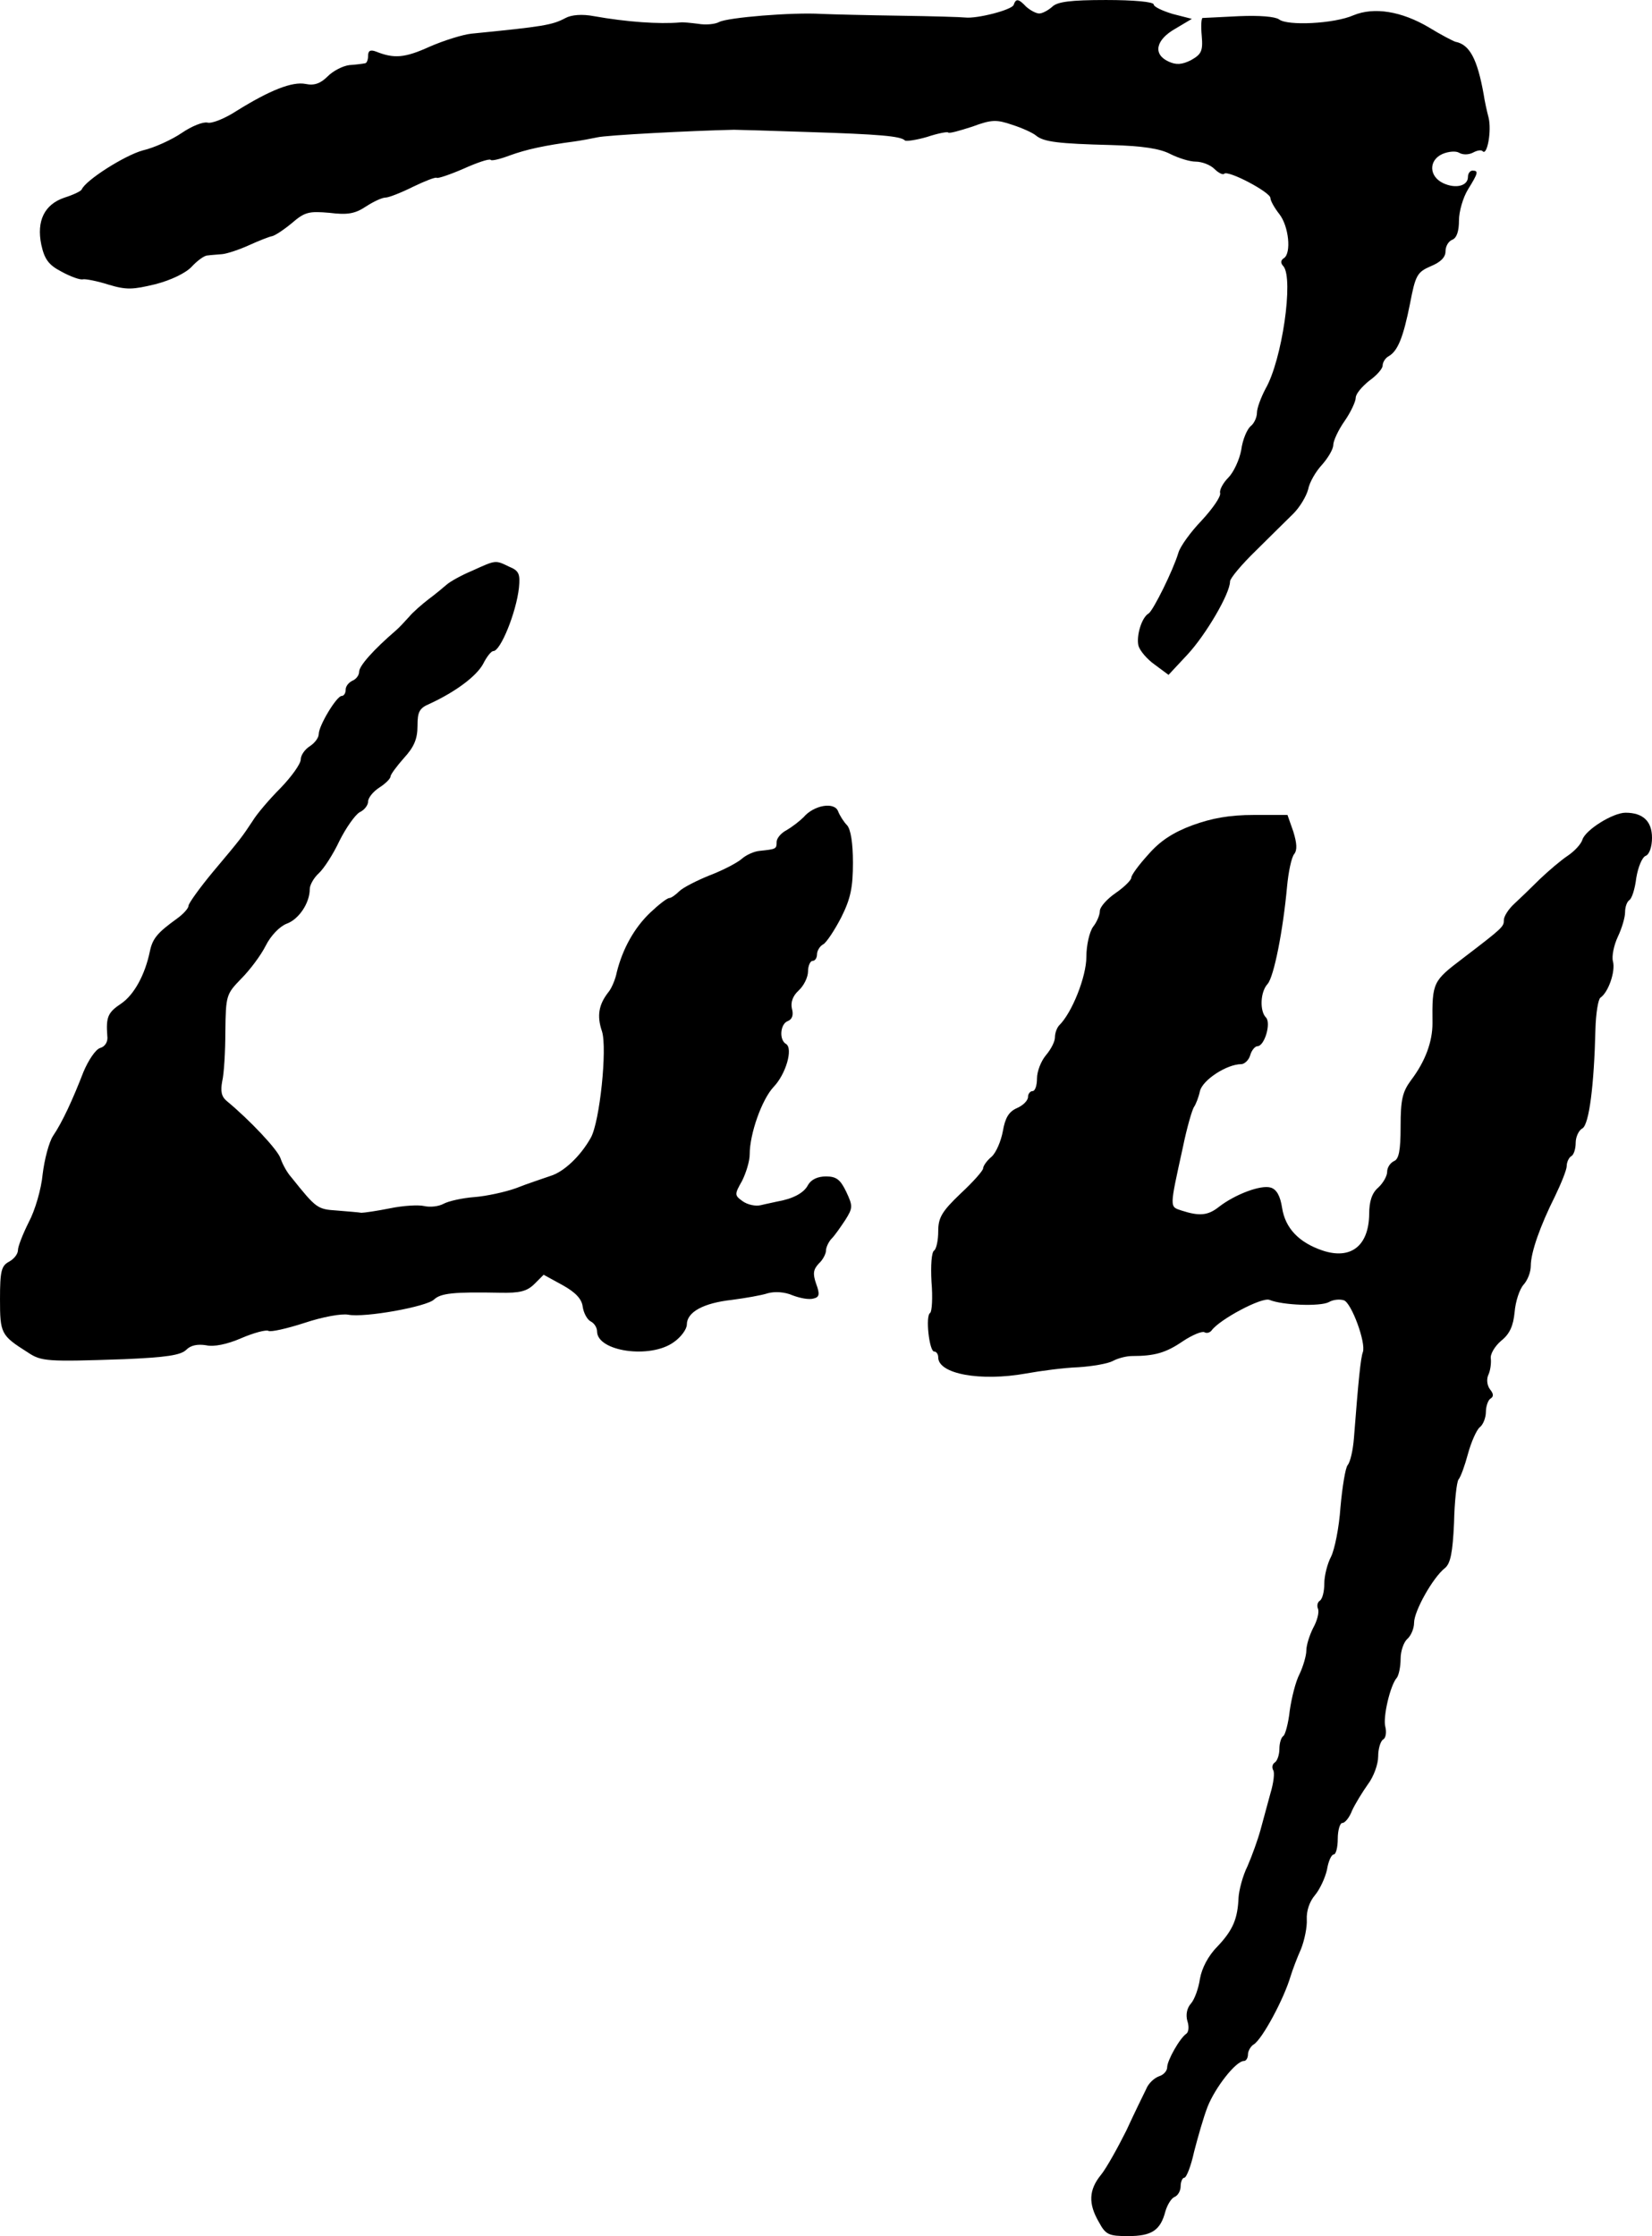
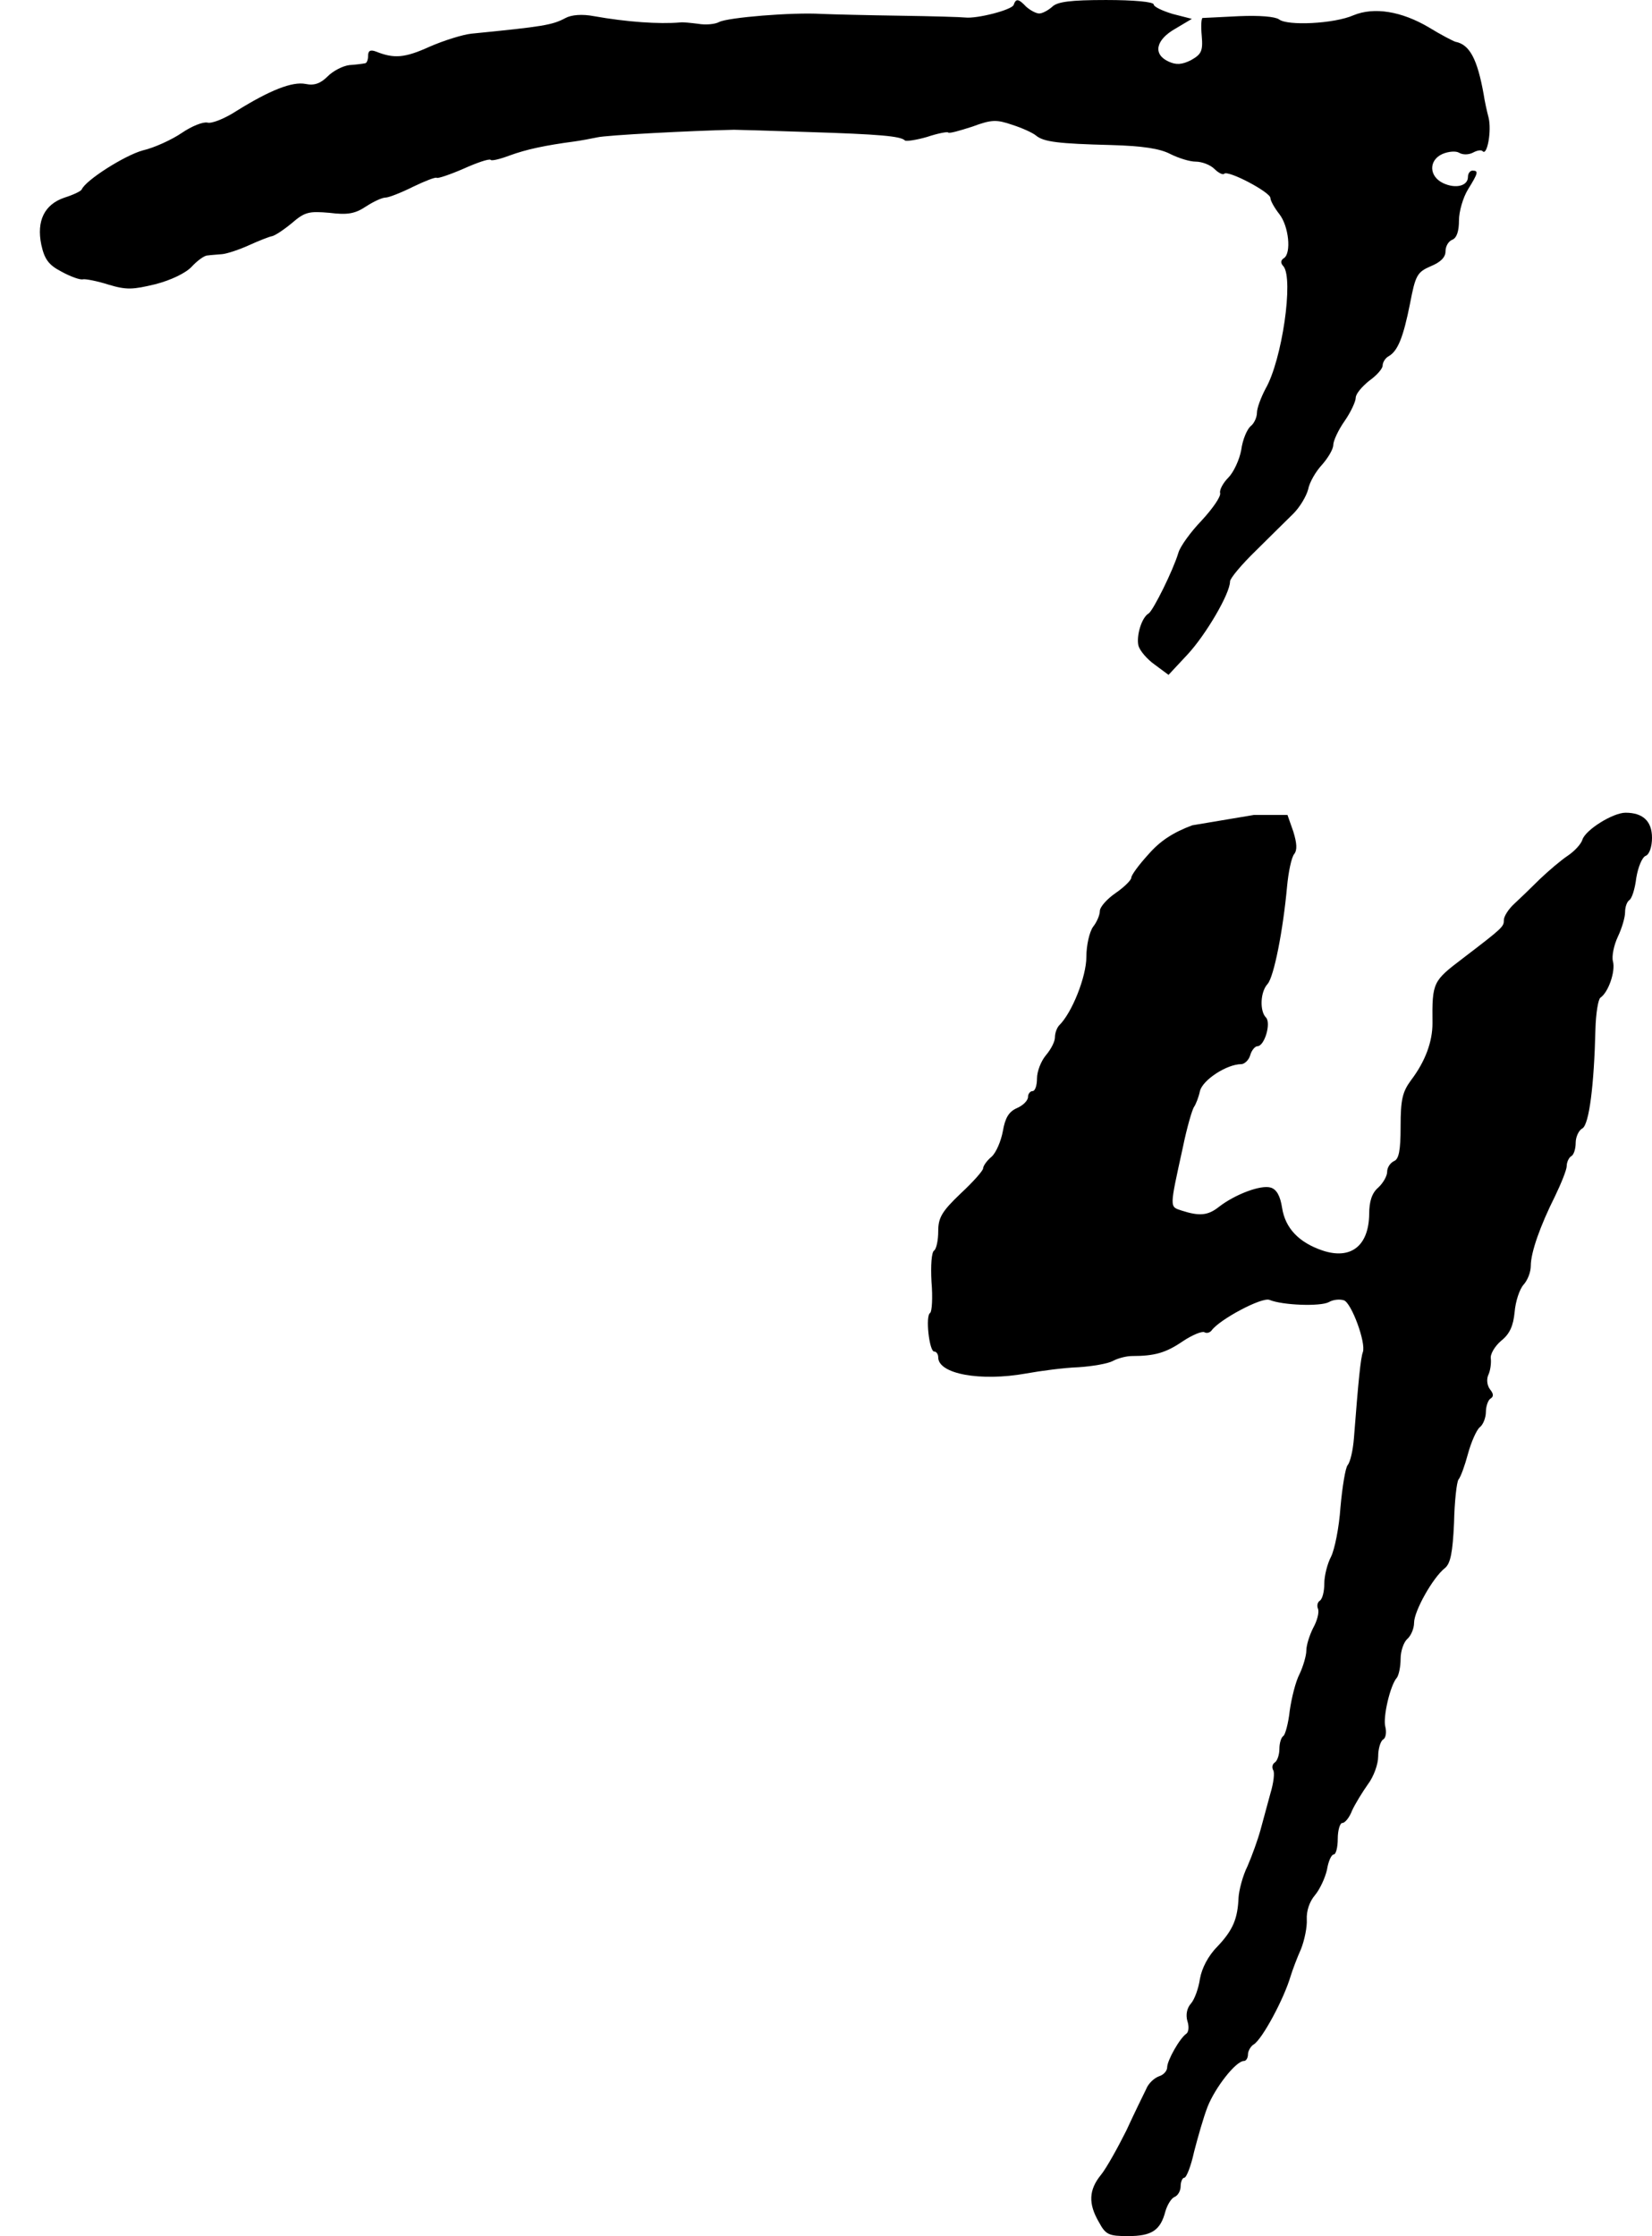
<svg xmlns="http://www.w3.org/2000/svg" version="1.0" width="368pt" height="498pt" viewBox="0 0 368 498" preserveAspectRatio="xMidYMid meet">
  <g transform="translate(0,498) scale(0.1,-0.1)" fill="#000000" stroke="none">
    <path d="M2258 4969 c-4 -11 -81 -31 -108 -28 -8 1 -73 3 -145 4 -71 1 -150 3 -175 4 -65 4 -209 -8 -228 -18 -9 -5 -30 -7 -47 -4 -16 2 -34 4 -40 3 -47 -4 -119 1 -192 14 -26 5 -50 3 -63 -4 -30 -16 -49 -19 -210 -35 -19 -2 -61 -15 -93 -29 -55 -25 -79 -27 -119 -11 -13 5 -18 2 -18 -9 0 -9 -3 -17 -7 -17 -5 -1 -20 -3 -35 -4 -15 -2 -36 -13 -48 -25 -16 -16 -30 -21 -49 -17 -30 6 -80 -14 -154 -60 -26 -17 -56 -29 -65 -26 -10 2 -35 -8 -57 -23 -22 -15 -61 -33 -87 -39 -40 -11 -127 -66 -136 -87 -2 -4 -19 -12 -38 -18 -45 -15 -63 -52 -52 -105 7 -32 16 -45 45 -60 20 -11 42 -19 48 -17 6 1 32 -4 57 -12 40 -12 54 -11 104 1 35 9 68 25 81 39 12 13 28 25 35 25 7 1 22 2 33 3 11 1 38 10 60 20 22 10 45 19 51 20 6 1 26 14 44 29 29 25 38 27 84 23 40 -5 57 -2 81 14 17 11 36 20 44 20 7 0 35 11 61 24 27 13 50 22 53 20 2 -2 29 7 59 20 31 14 58 23 61 20 2 -3 22 2 43 10 36 13 76 22 144 31 14 2 36 6 50 9 19 5 212 15 305 17 6 0 80 -2 165 -5 158 -5 207 -9 216 -19 3 -2 25 1 49 8 24 8 45 12 47 10 2 -3 26 4 54 13 43 16 54 16 89 4 22 -7 46 -18 53 -24 17 -14 49 -18 167 -21 71 -2 109 -8 132 -20 18 -9 43 -17 57 -17 13 0 32 -7 41 -16 9 -9 19 -14 22 -11 8 9 103 -41 103 -54 0 -6 9 -22 20 -36 21 -27 27 -87 10 -98 -7 -4 -8 -11 -1 -18 23 -28 -3 -209 -40 -273 -10 -19 -19 -43 -19 -53 0 -10 -6 -24 -14 -30 -8 -7 -18 -30 -21 -53 -4 -22 -17 -50 -29 -62 -11 -11 -20 -27 -18 -34 2 -8 -17 -35 -41 -61 -25 -26 -48 -58 -52 -72 -12 -40 -56 -128 -66 -135 -16 -9 -28 -50 -23 -72 3 -11 19 -30 36 -42 l31 -23 42 45 c41 44 95 136 95 163 0 7 26 38 58 69 31 31 69 68 83 82 15 15 29 39 33 54 3 16 17 40 31 55 14 16 25 35 25 44 0 9 11 33 25 53 14 20 25 44 25 52 0 9 14 25 30 38 17 12 30 27 30 34 0 7 6 17 14 21 20 12 32 42 47 117 12 63 16 70 46 83 22 9 33 20 33 33 0 12 7 23 15 26 10 4 15 19 15 43 0 20 9 51 20 69 23 37 24 42 10 42 -5 0 -10 -6 -10 -14 0 -20 -27 -27 -55 -14 -32 15 -33 51 -2 65 14 6 30 7 37 3 8 -5 21 -5 31 0 9 5 19 7 22 3 10 -10 20 46 13 75 -4 15 -9 38 -11 52 -14 78 -31 111 -63 117 -6 2 -33 16 -59 32 -61 36 -122 46 -168 27 -43 -19 -148 -24 -166 -9 -9 6 -43 9 -89 7 -41 -2 -78 -4 -81 -4 -3 0 -4 -18 -2 -40 3 -34 -1 -41 -24 -54 -20 -10 -33 -11 -50 -3 -35 16 -29 48 15 73 l37 22 -43 11 c-23 7 -42 16 -42 21 0 6 -45 10 -106 10 -80 0 -109 -4 -120 -15 -9 -8 -22 -15 -29 -15 -7 0 -20 7 -29 15 -17 18 -23 19 -28 4z" />
-     <path d="M1052 3709 c-24 -10 -49 -24 -57 -31 -8 -7 -26 -22 -41 -33 -14 -11 -34 -28 -43 -39 -9 -10 -22 -24 -29 -30 -50 -43 -82 -79 -82 -92 0 -8 -7 -17 -15 -20 -8 -4 -15 -12 -15 -20 0 -8 -4 -14 -9 -14 -11 0 -51 -66 -51 -85 0 -8 -9 -20 -20 -27 -11 -7 -20 -20 -20 -29 0 -10 -20 -38 -45 -64 -25 -25 -53 -58 -62 -73 -24 -36 -24 -37 -88 -113 -30 -36 -55 -71 -55 -76 0 -6 -12 -19 -26 -29 -43 -31 -54 -44 -60 -72 -11 -54 -36 -98 -64 -117 -30 -20 -34 -30 -31 -72 2 -13 -5 -24 -16 -27 -10 -3 -26 -27 -37 -53 -24 -62 -47 -112 -68 -143 -9 -14 -19 -52 -23 -85 -3 -33 -17 -81 -31 -107 -13 -26 -24 -54 -24 -62 0 -9 -9 -20 -20 -26 -17 -9 -20 -21 -20 -83 0 -77 2 -81 62 -119 30 -20 42 -21 215 -15 94 4 126 9 138 21 10 10 25 13 44 10 17 -4 47 2 79 16 28 12 55 19 60 16 5 -3 41 5 81 18 39 13 82 21 97 18 37 -7 175 18 191 34 15 14 44 17 146 15 45 -1 61 3 78 20 l20 20 42 -23 c29 -16 43 -31 45 -48 2 -14 10 -29 18 -33 8 -4 14 -14 14 -22 0 -45 119 -62 171 -24 16 11 29 29 29 39 0 28 37 48 100 55 30 4 66 10 81 15 15 4 37 3 55 -5 16 -6 36 -10 46 -7 13 3 15 9 6 33 -8 23 -6 32 6 45 9 8 16 22 16 29 0 7 6 20 13 27 7 7 20 26 30 41 17 27 17 31 2 63 -13 27 -22 34 -45 34 -19 0 -33 -7 -40 -19 -9 -18 -34 -31 -69 -37 -8 -2 -24 -5 -36 -8 -12 -3 -30 1 -41 9 -18 13 -18 15 -1 45 9 18 17 44 17 59 0 46 27 122 53 150 28 29 44 86 28 96 -16 9 -13 45 4 51 10 4 13 14 9 28 -3 14 2 28 15 40 12 11 21 30 21 43 0 12 5 23 10 23 6 0 10 7 10 15 0 7 6 18 14 22 7 4 25 31 40 60 21 42 26 67 26 122 0 44 -5 74 -13 83 -7 7 -16 21 -20 31 -8 22 -54 14 -77 -13 -9 -9 -26 -22 -38 -29 -12 -6 -22 -18 -22 -26 0 -16 -1 -16 -38 -20 -12 -1 -30 -9 -40 -18 -9 -8 -41 -25 -70 -36 -30 -12 -61 -28 -69 -36 -8 -8 -18 -15 -22 -15 -5 0 -24 -15 -42 -32 -36 -34 -62 -81 -75 -133 -3 -16 -12 -37 -19 -45 -21 -27 -26 -52 -14 -87 12 -38 -5 -202 -25 -237 -23 -41 -60 -76 -90 -85 -17 -6 -51 -17 -76 -27 -25 -9 -67 -18 -93 -20 -27 -2 -58 -9 -69 -15 -11 -6 -30 -8 -43 -5 -13 3 -47 1 -76 -5 -30 -6 -58 -10 -64 -10 -5 1 -30 3 -54 5 -44 3 -46 4 -102 74 -10 11 -20 30 -24 42 -6 19 -68 85 -120 128 -12 10 -14 22 -10 44 4 16 7 67 7 111 1 80 2 83 35 117 19 19 44 52 55 74 11 22 31 43 47 49 27 10 51 46 51 77 0 9 9 25 20 35 11 10 32 42 46 72 15 30 35 58 45 64 11 5 19 16 19 24 0 8 11 22 25 31 14 9 25 20 25 25 0 4 14 23 30 41 22 24 30 42 30 71 0 32 4 40 28 50 58 27 103 61 118 88 8 16 18 29 23 29 16 0 51 86 57 141 3 31 0 38 -22 47 -31 15 -29 15 -82 -9z" />
-     <path d="M2656 3142 c-43 -16 -72 -35 -98 -65 -21 -23 -38 -46 -38 -52 0 -5 -16 -21 -35 -34 -19 -13 -35 -31 -35 -40 0 -9 -7 -25 -15 -35 -8 -11 -15 -41 -15 -67 0 -44 -32 -125 -61 -153 -5 -6 -9 -17 -9 -26 0 -10 -9 -27 -20 -40 -11 -13 -20 -36 -20 -52 0 -15 -4 -28 -10 -28 -5 0 -10 -6 -10 -13 0 -8 -11 -19 -25 -25 -18 -8 -26 -22 -31 -51 -4 -22 -15 -48 -25 -57 -11 -9 -19 -21 -19 -26 0 -5 -22 -30 -50 -56 -42 -40 -50 -54 -50 -84 0 -20 -4 -39 -9 -43 -6 -3 -8 -34 -6 -70 3 -35 1 -66 -3 -69 -11 -6 -2 -86 9 -86 5 0 9 -6 9 -13 0 -37 94 -54 195 -36 33 6 86 13 117 14 31 2 66 8 77 14 11 6 30 11 43 11 50 0 75 7 113 33 21 14 43 23 48 20 5 -3 12 -1 16 4 17 24 112 75 129 68 29 -12 113 -15 132 -5 10 6 25 7 34 4 17 -7 49 -94 42 -115 -5 -13 -10 -63 -20 -192 -2 -26 -8 -53 -14 -60 -5 -6 -12 -49 -16 -94 -3 -45 -13 -94 -21 -110 -8 -15 -15 -42 -15 -60 0 -17 -4 -34 -10 -38 -5 -3 -7 -11 -4 -18 3 -8 -2 -27 -11 -43 -8 -16 -15 -38 -15 -50 0 -11 -7 -35 -15 -52 -9 -17 -18 -54 -22 -82 -3 -28 -10 -53 -14 -56 -5 -3 -9 -16 -9 -29 0 -13 -5 -27 -10 -30 -6 -4 -7 -11 -4 -17 4 -5 1 -29 -6 -52 -6 -22 -16 -59 -22 -81 -6 -22 -19 -58 -29 -81 -11 -22 -19 -54 -20 -70 -2 -47 -12 -72 -47 -109 -21 -21 -35 -49 -39 -72 -3 -21 -12 -46 -20 -55 -9 -10 -12 -25 -8 -39 4 -12 3 -24 -2 -28 -15 -10 -43 -60 -43 -75 0 -8 -8 -17 -18 -20 -11 -4 -24 -16 -29 -29 -6 -12 -26 -53 -44 -92 -19 -38 -44 -83 -56 -98 -28 -34 -29 -65 -5 -106 15 -28 22 -31 65 -31 53 0 72 13 83 55 4 14 13 29 20 32 8 3 14 14 14 24 0 10 4 19 8 19 5 0 15 26 22 58 8 31 21 77 30 100 17 43 63 102 81 102 5 0 9 7 9 15 0 7 6 18 13 22 19 12 67 101 82 152 4 13 14 40 23 60 8 20 14 50 13 66 -1 19 6 40 18 54 11 13 23 39 27 57 3 19 10 34 15 34 5 0 9 16 9 35 0 19 5 35 10 35 6 0 16 12 22 28 7 15 23 41 35 58 13 17 23 45 23 62 0 17 5 34 11 38 6 3 8 16 5 28 -6 21 11 94 26 110 4 6 8 24 8 42 0 17 7 37 15 44 8 7 15 23 15 36 0 26 42 101 69 122 12 10 17 34 20 100 1 48 6 92 10 97 5 6 14 31 21 57 7 26 19 53 26 59 8 6 14 22 14 35 0 12 5 26 10 29 8 5 7 11 -1 21 -6 8 -8 21 -4 31 5 10 7 27 6 37 -2 10 9 28 23 40 19 15 27 33 30 64 2 24 11 51 20 61 9 10 16 28 16 42 0 30 21 89 54 155 14 29 26 59 26 67 0 9 5 19 10 22 6 3 10 17 10 30 0 13 7 28 15 32 15 9 26 96 29 221 1 35 6 66 11 70 18 12 34 59 28 81 -3 11 2 36 11 55 9 19 16 43 16 54 0 12 4 23 9 27 6 3 13 25 16 50 4 24 13 46 21 49 8 3 14 20 14 40 0 37 -20 56 -59 56 -28 0 -89 -38 -96 -60 -3 -10 -18 -26 -33 -36 -15 -10 -42 -33 -62 -52 -19 -19 -45 -44 -57 -55 -13 -12 -23 -28 -23 -36 0 -15 -2 -17 -91 -85 -67 -51 -69 -53 -68 -145 0 -41 -16 -85 -48 -127 -19 -26 -23 -43 -23 -103 0 -54 -4 -73 -15 -77 -8 -4 -15 -14 -15 -24 0 -9 -9 -25 -20 -35 -14 -12 -20 -31 -20 -59 -1 -71 -41 -102 -104 -81 -53 18 -83 50 -90 95 -4 26 -12 41 -25 45 -22 7 -80 -15 -116 -43 -24 -19 -43 -21 -83 -8 -27 9 -27 4 3 141 9 44 21 85 25 90 4 6 10 21 13 35 6 25 60 60 92 60 7 0 17 9 20 20 3 11 11 20 16 20 16 0 31 52 19 64 -14 14 -13 57 4 75 14 17 34 118 43 216 3 33 10 66 16 73 7 9 6 24 -2 50 l-13 37 -75 0 c-54 0 -93 -7 -137 -23z" />
+     <path d="M2656 3142 c-43 -16 -72 -35 -98 -65 -21 -23 -38 -46 -38 -52 0 -5 -16 -21 -35 -34 -19 -13 -35 -31 -35 -40 0 -9 -7 -25 -15 -35 -8 -11 -15 -41 -15 -67 0 -44 -32 -125 -61 -153 -5 -6 -9 -17 -9 -26 0 -10 -9 -27 -20 -40 -11 -13 -20 -36 -20 -52 0 -15 -4 -28 -10 -28 -5 0 -10 -6 -10 -13 0 -8 -11 -19 -25 -25 -18 -8 -26 -22 -31 -51 -4 -22 -15 -48 -25 -57 -11 -9 -19 -21 -19 -26 0 -5 -22 -30 -50 -56 -42 -40 -50 -54 -50 -84 0 -20 -4 -39 -9 -43 -6 -3 -8 -34 -6 -70 3 -35 1 -66 -3 -69 -11 -6 -2 -86 9 -86 5 0 9 -6 9 -13 0 -37 94 -54 195 -36 33 6 86 13 117 14 31 2 66 8 77 14 11 6 30 11 43 11 50 0 75 7 113 33 21 14 43 23 48 20 5 -3 12 -1 16 4 17 24 112 75 129 68 29 -12 113 -15 132 -5 10 6 25 7 34 4 17 -7 49 -94 42 -115 -5 -13 -10 -63 -20 -192 -2 -26 -8 -53 -14 -60 -5 -6 -12 -49 -16 -94 -3 -45 -13 -94 -21 -110 -8 -15 -15 -42 -15 -60 0 -17 -4 -34 -10 -38 -5 -3 -7 -11 -4 -18 3 -8 -2 -27 -11 -43 -8 -16 -15 -38 -15 -50 0 -11 -7 -35 -15 -52 -9 -17 -18 -54 -22 -82 -3 -28 -10 -53 -14 -56 -5 -3 -9 -16 -9 -29 0 -13 -5 -27 -10 -30 -6 -4 -7 -11 -4 -17 4 -5 1 -29 -6 -52 -6 -22 -16 -59 -22 -81 -6 -22 -19 -58 -29 -81 -11 -22 -19 -54 -20 -70 -2 -47 -12 -72 -47 -109 -21 -21 -35 -49 -39 -72 -3 -21 -12 -46 -20 -55 -9 -10 -12 -25 -8 -39 4 -12 3 -24 -2 -28 -15 -10 -43 -60 -43 -75 0 -8 -8 -17 -18 -20 -11 -4 -24 -16 -29 -29 -6 -12 -26 -53 -44 -92 -19 -38 -44 -83 -56 -98 -28 -34 -29 -65 -5 -106 15 -28 22 -31 65 -31 53 0 72 13 83 55 4 14 13 29 20 32 8 3 14 14 14 24 0 10 4 19 8 19 5 0 15 26 22 58 8 31 21 77 30 100 17 43 63 102 81 102 5 0 9 7 9 15 0 7 6 18 13 22 19 12 67 101 82 152 4 13 14 40 23 60 8 20 14 50 13 66 -1 19 6 40 18 54 11 13 23 39 27 57 3 19 10 34 15 34 5 0 9 16 9 35 0 19 5 35 10 35 6 0 16 12 22 28 7 15 23 41 35 58 13 17 23 45 23 62 0 17 5 34 11 38 6 3 8 16 5 28 -6 21 11 94 26 110 4 6 8 24 8 42 0 17 7 37 15 44 8 7 15 23 15 36 0 26 42 101 69 122 12 10 17 34 20 100 1 48 6 92 10 97 5 6 14 31 21 57 7 26 19 53 26 59 8 6 14 22 14 35 0 12 5 26 10 29 8 5 7 11 -1 21 -6 8 -8 21 -4 31 5 10 7 27 6 37 -2 10 9 28 23 40 19 15 27 33 30 64 2 24 11 51 20 61 9 10 16 28 16 42 0 30 21 89 54 155 14 29 26 59 26 67 0 9 5 19 10 22 6 3 10 17 10 30 0 13 7 28 15 32 15 9 26 96 29 221 1 35 6 66 11 70 18 12 34 59 28 81 -3 11 2 36 11 55 9 19 16 43 16 54 0 12 4 23 9 27 6 3 13 25 16 50 4 24 13 46 21 49 8 3 14 20 14 40 0 37 -20 56 -59 56 -28 0 -89 -38 -96 -60 -3 -10 -18 -26 -33 -36 -15 -10 -42 -33 -62 -52 -19 -19 -45 -44 -57 -55 -13 -12 -23 -28 -23 -36 0 -15 -2 -17 -91 -85 -67 -51 -69 -53 -68 -145 0 -41 -16 -85 -48 -127 -19 -26 -23 -43 -23 -103 0 -54 -4 -73 -15 -77 -8 -4 -15 -14 -15 -24 0 -9 -9 -25 -20 -35 -14 -12 -20 -31 -20 -59 -1 -71 -41 -102 -104 -81 -53 18 -83 50 -90 95 -4 26 -12 41 -25 45 -22 7 -80 -15 -116 -43 -24 -19 -43 -21 -83 -8 -27 9 -27 4 3 141 9 44 21 85 25 90 4 6 10 21 13 35 6 25 60 60 92 60 7 0 17 9 20 20 3 11 11 20 16 20 16 0 31 52 19 64 -14 14 -13 57 4 75 14 17 34 118 43 216 3 33 10 66 16 73 7 9 6 24 -2 50 l-13 37 -75 0 z" />
  </g>
</svg>